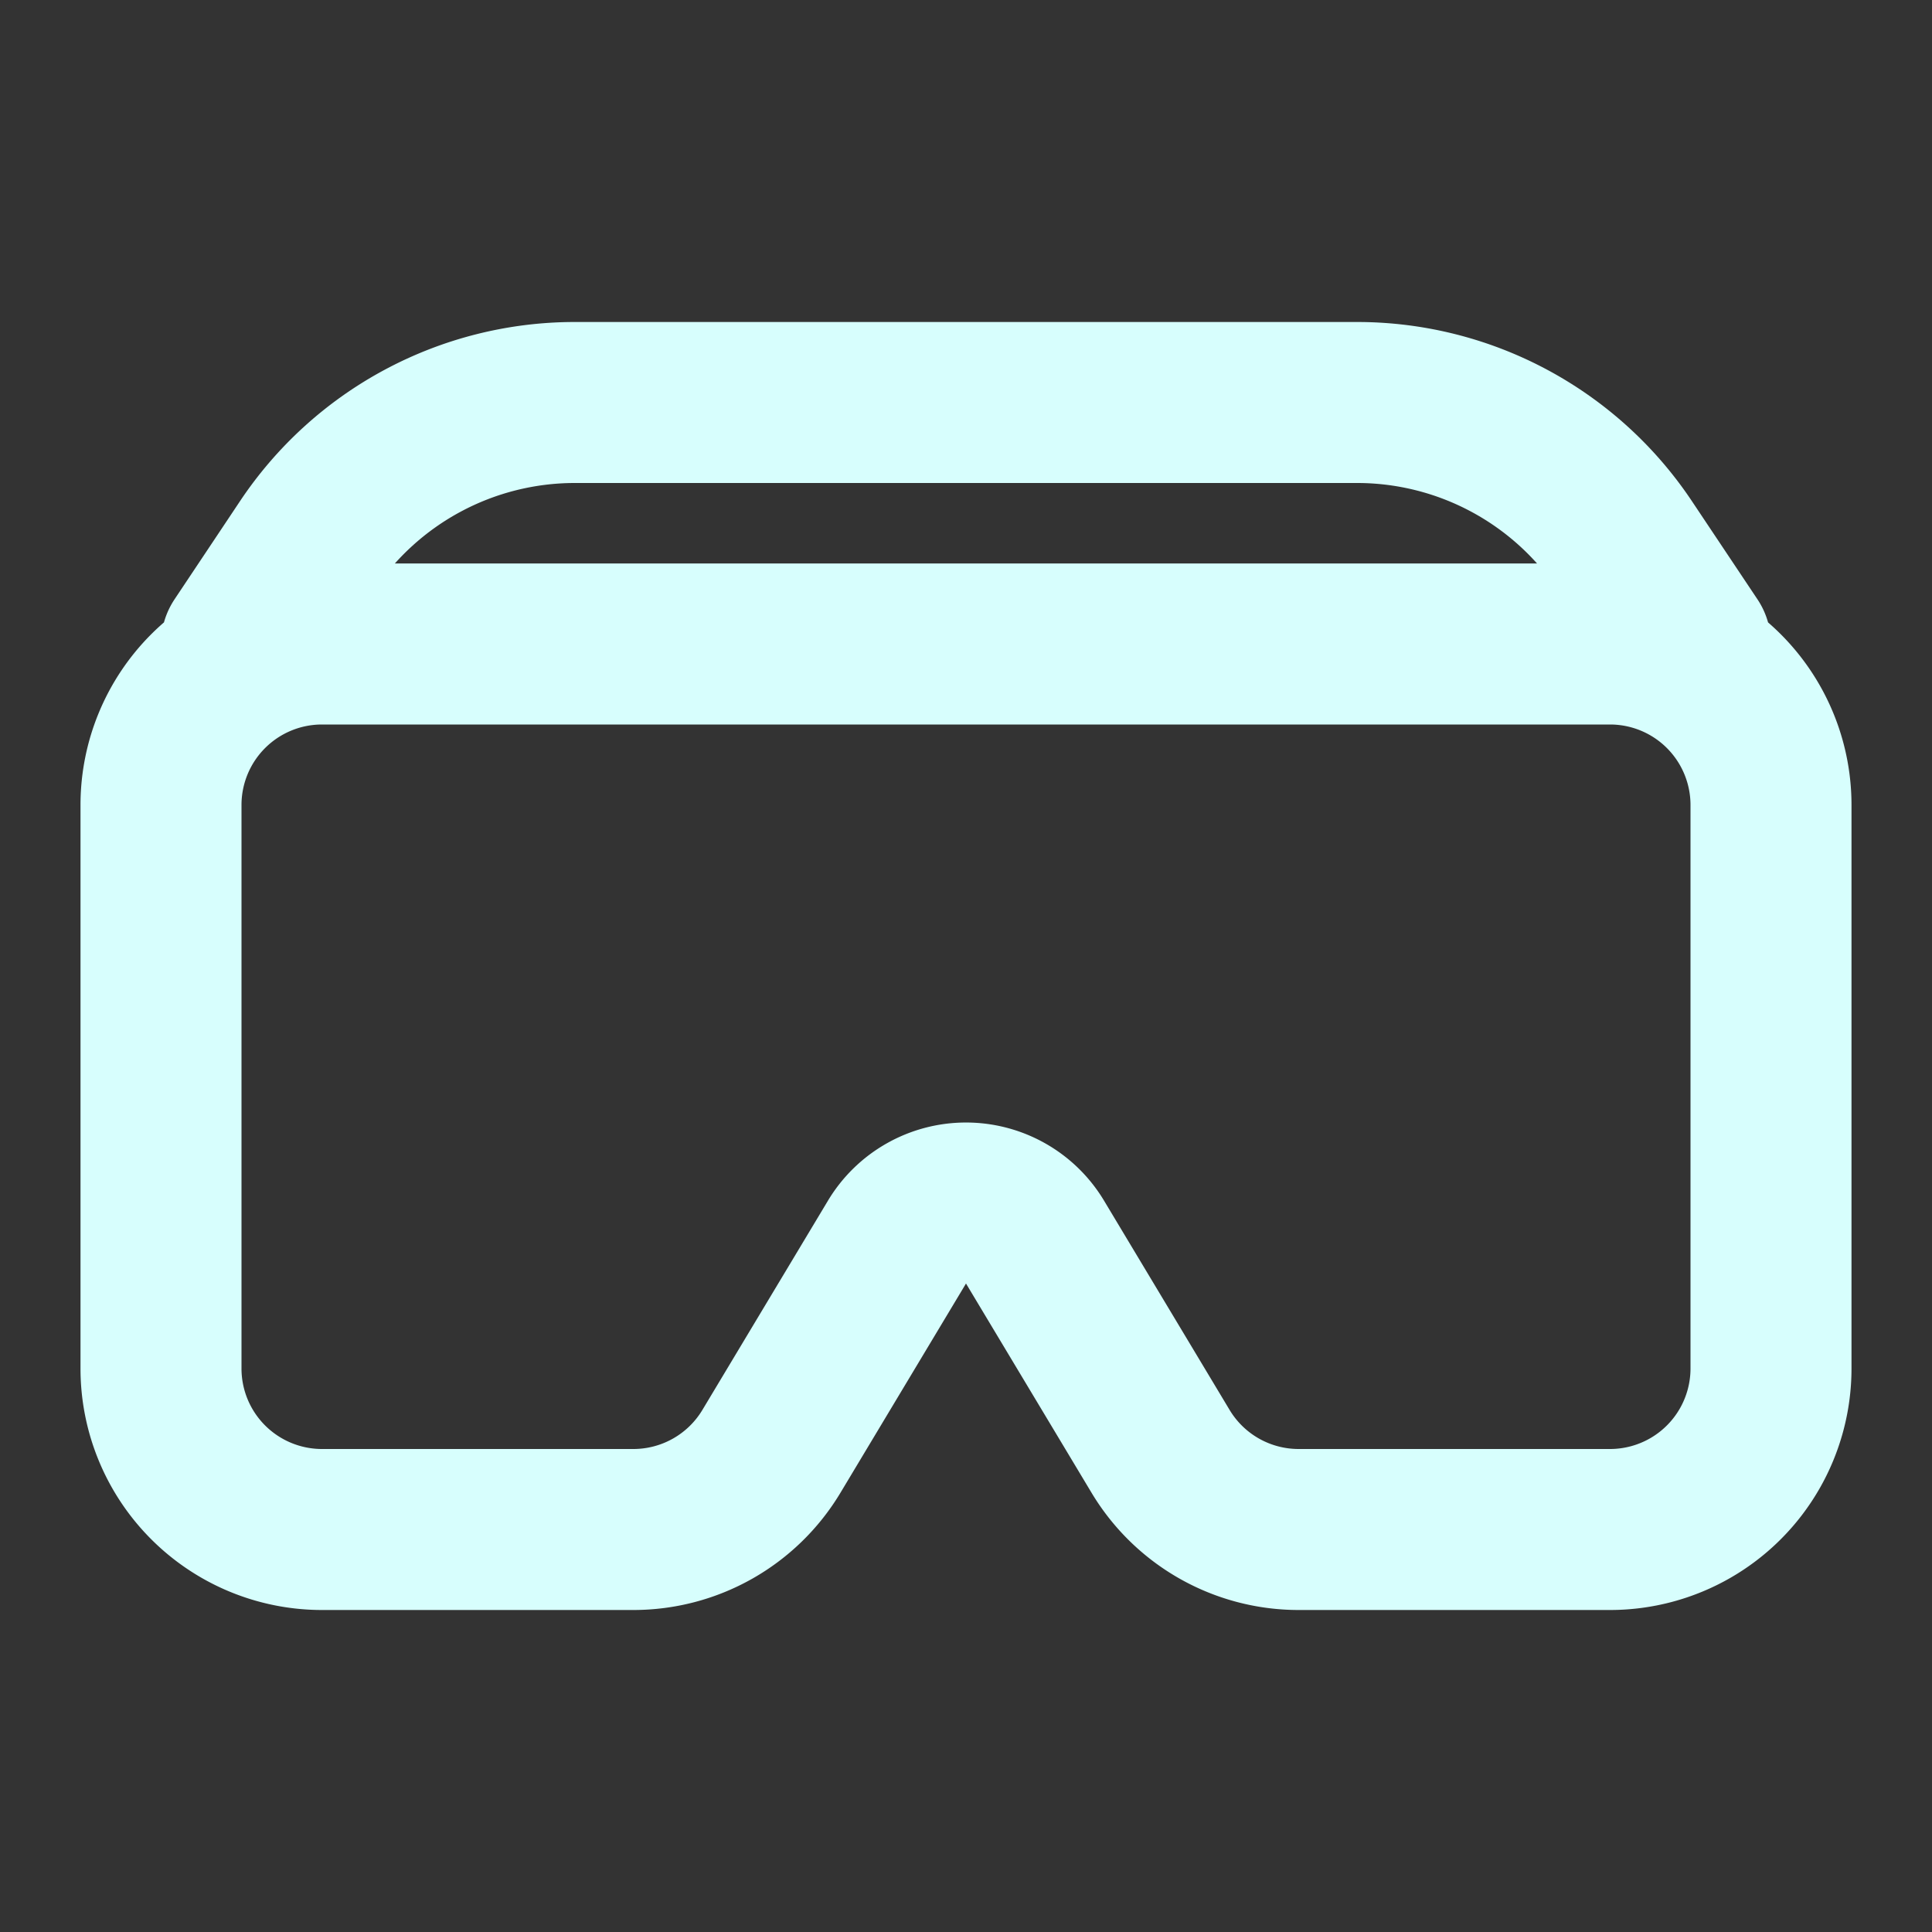
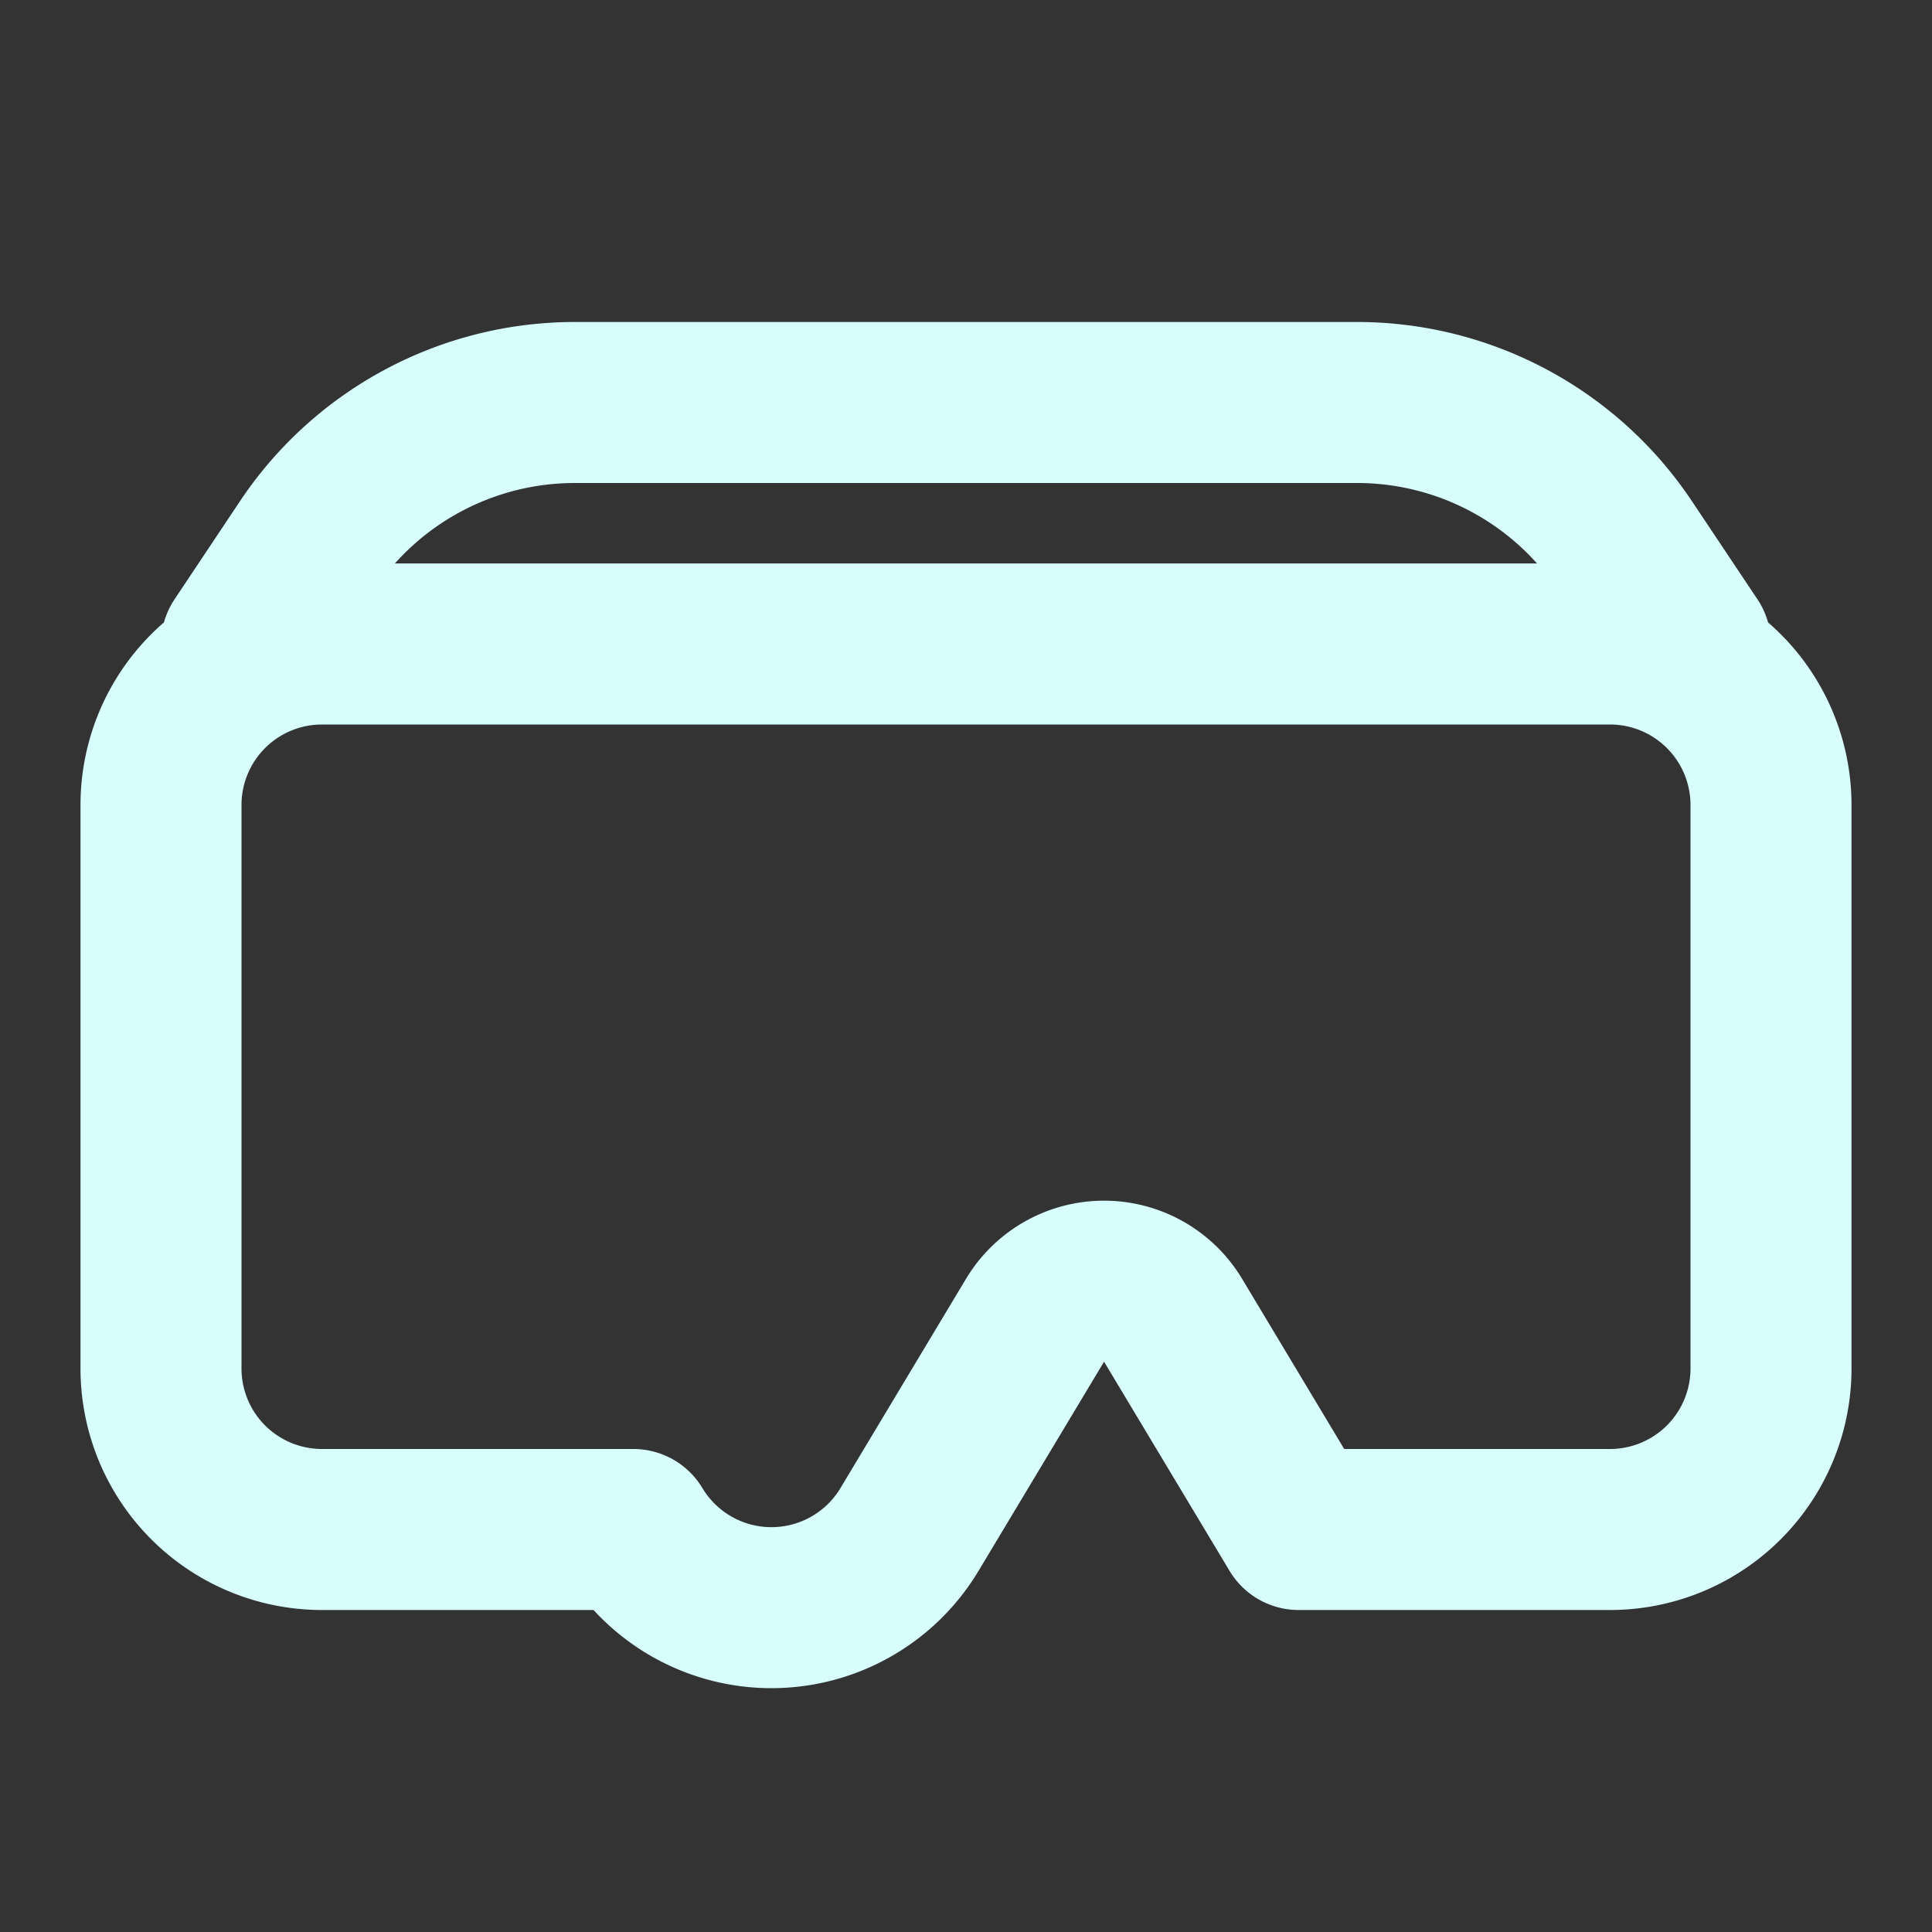
<svg xmlns="http://www.w3.org/2000/svg" fill="none" height="24" width="24">
  <rect width="100%" height="100%" fill="#333333" stroke="none" />
  <g stroke="#d7fefd" stroke-linecap="round" stroke-linejoin="round" stroke-width="2">
-     <path d="M2 10a2 2 0 0 1 2-2h16a2 2 0 0 1 2 2v7a2 2 0 0 1-2 2h-3.868a2 2 0 0 1-1.715-.971l-1.56-2.6a1 1 0 0 0-1.714 0l-1.56 2.6A2 2 0 0 1 7.868 19H4a2 2 0 0 1-2-2zM3.813 6.781A4 4 0 0 1 7.14 5h9.718a4 4 0 0 1 3.328 1.781L21 8H3z" />
+     <path d="M2 10a2 2 0 0 1 2-2h16a2 2 0 0 1 2 2v7a2 2 0 0 1-2 2h-3.868l-1.56-2.6a1 1 0 0 0-1.714 0l-1.56 2.6A2 2 0 0 1 7.868 19H4a2 2 0 0 1-2-2zM3.813 6.781A4 4 0 0 1 7.14 5h9.718a4 4 0 0 1 3.328 1.781L21 8H3z" />
  </g>
</svg>